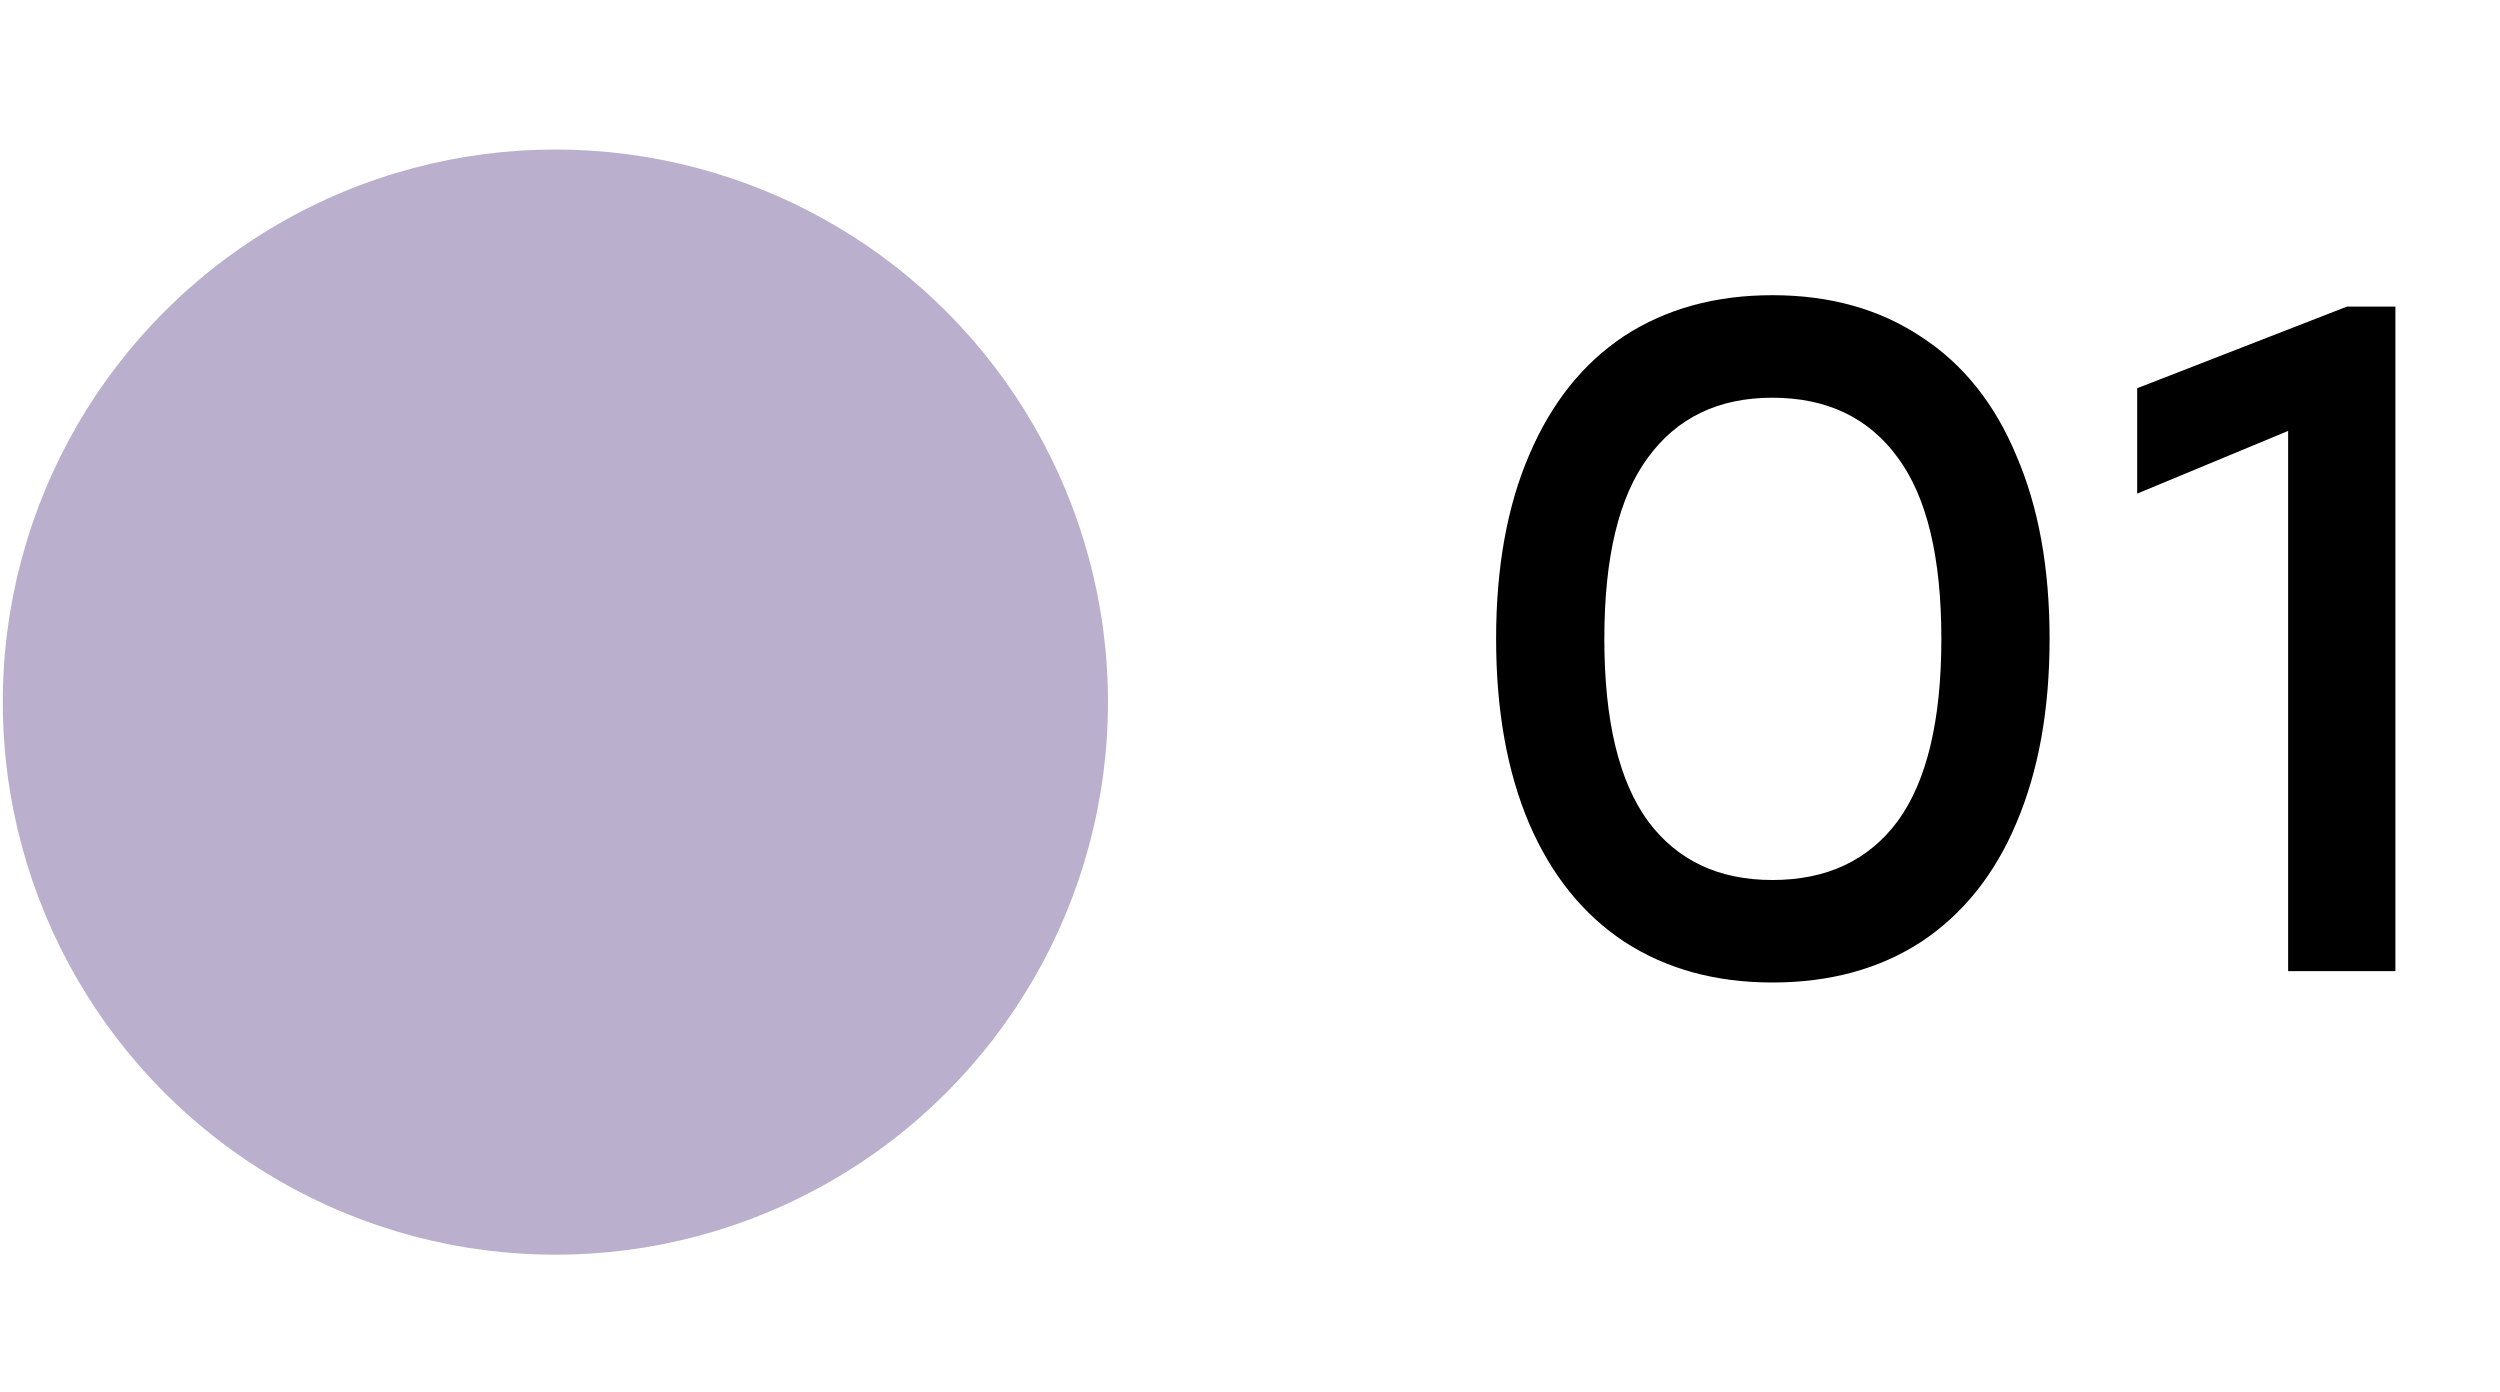
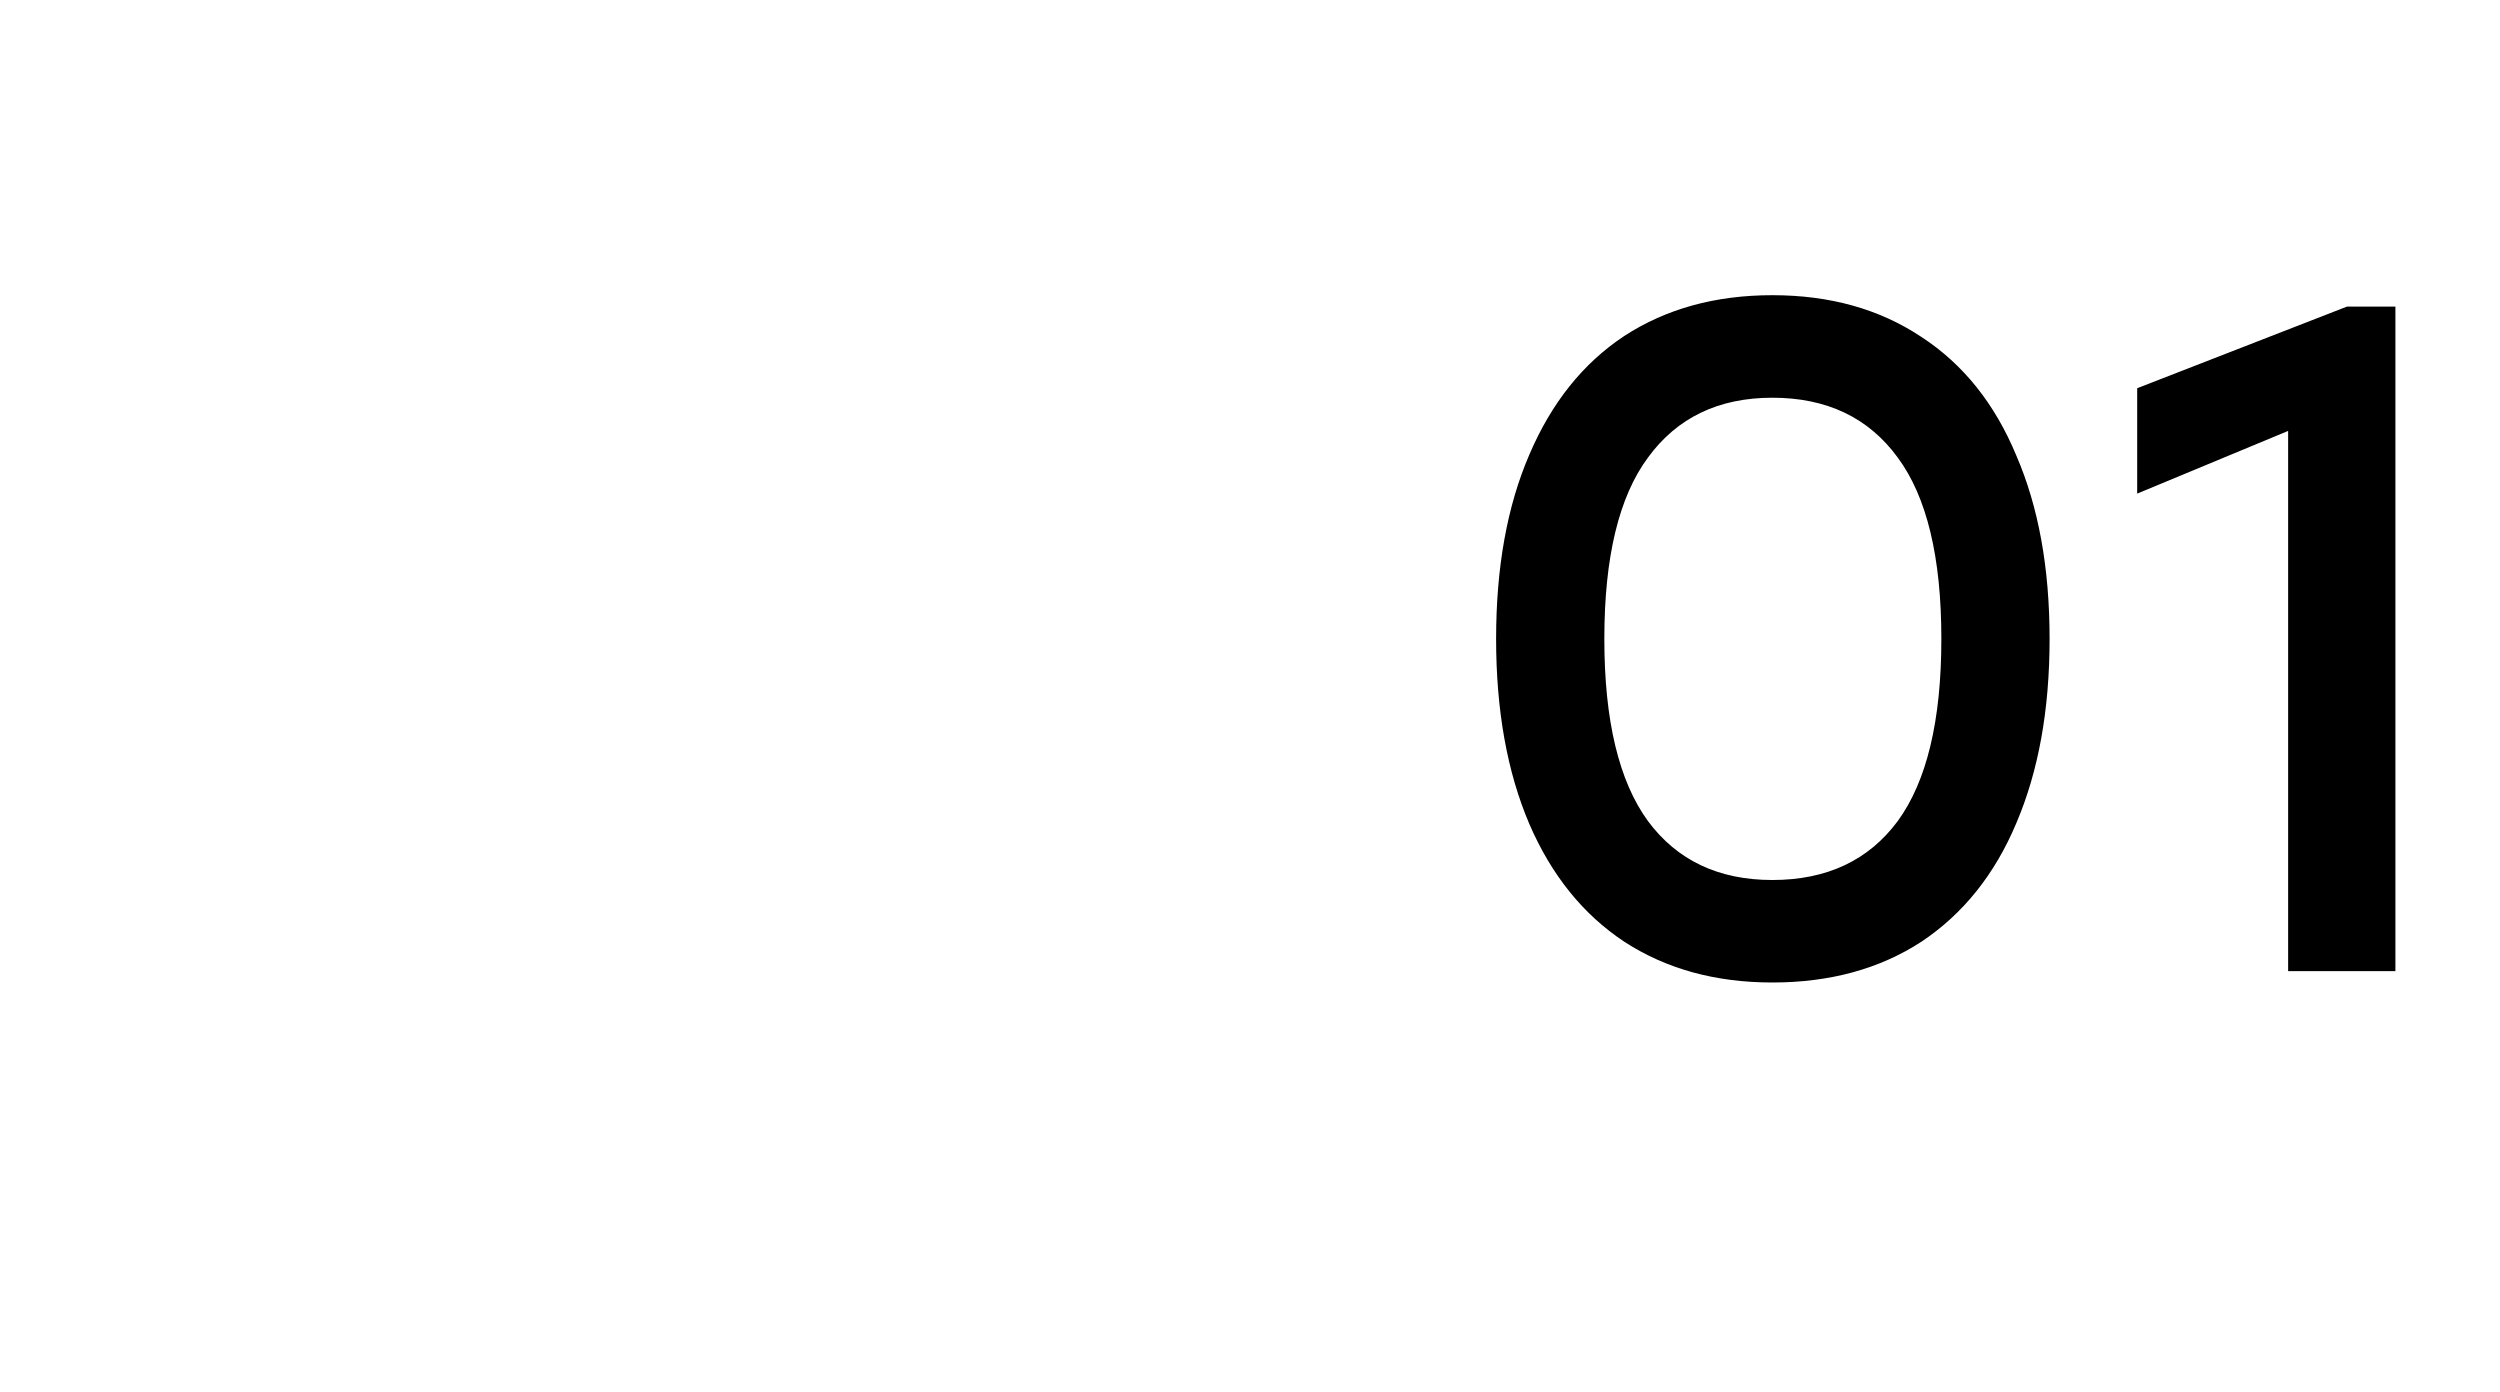
<svg xmlns="http://www.w3.org/2000/svg" width="79" height="44" viewBox="0 0 79 44" fill="none">
-   <circle cx="17.55" cy="22.187" r="17.462" fill="#BAAFCC" />
  <path d="M56.007 9.328C57.827 9.328 59.397 9.768 60.717 10.648C62.037 11.508 63.037 12.758 63.717 14.398C64.417 16.017 64.767 17.948 64.767 20.188C64.767 22.427 64.417 24.367 63.717 26.008C63.037 27.628 62.037 28.878 60.717 29.758C59.397 30.617 57.827 31.047 56.007 31.047C54.207 31.047 52.647 30.617 51.327 29.758C50.027 28.898 49.027 27.657 48.327 26.038C47.627 24.398 47.277 22.448 47.277 20.188C47.277 17.927 47.627 15.988 48.327 14.367C49.027 12.727 50.027 11.477 51.327 10.617C52.647 9.758 54.207 9.328 56.007 9.328ZM56.007 27.808C57.727 27.808 59.047 27.188 59.967 25.948C60.887 24.688 61.347 22.767 61.347 20.188C61.347 17.608 60.887 15.697 59.967 14.457C59.047 13.197 57.727 12.568 56.007 12.568C54.307 12.568 52.997 13.197 52.077 14.457C51.157 15.697 50.697 17.608 50.697 20.188C50.697 22.767 51.157 24.688 52.077 25.948C52.997 27.188 54.307 27.808 56.007 27.808ZM75.695 9.688V30.688H72.305V13.617L67.535 15.598V12.268L74.165 9.688H75.695Z" fill="black" />
</svg>